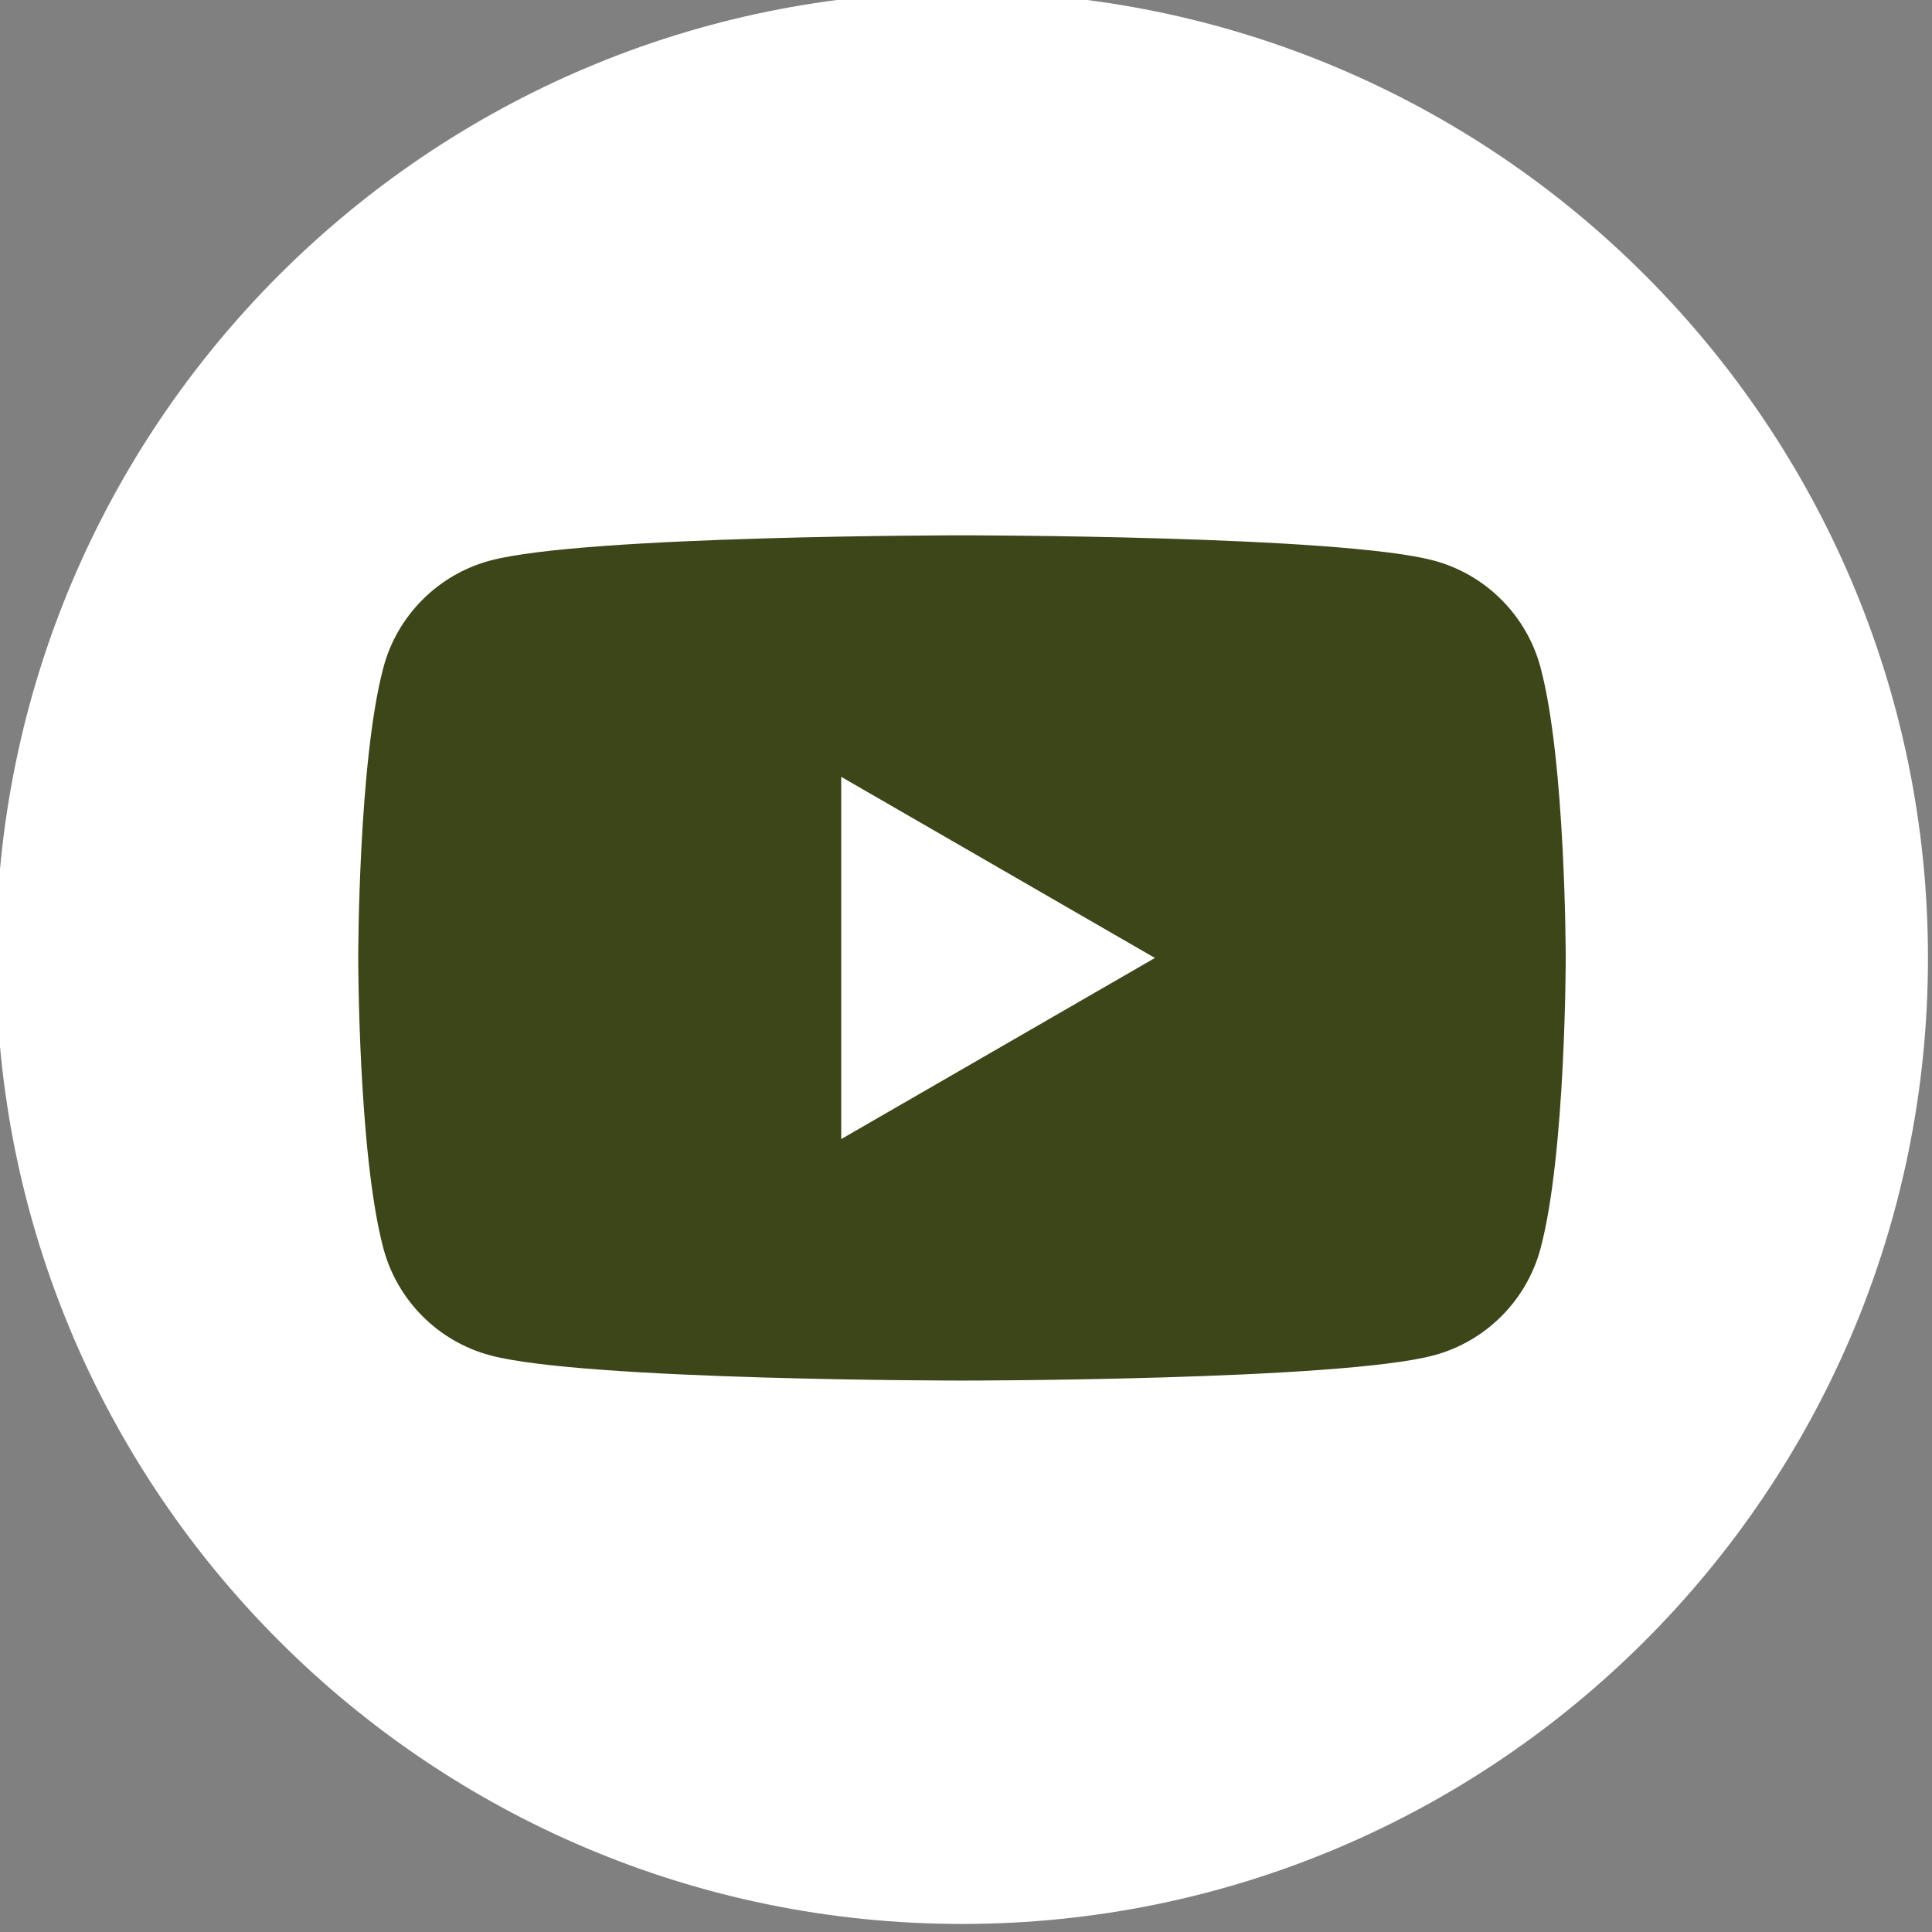
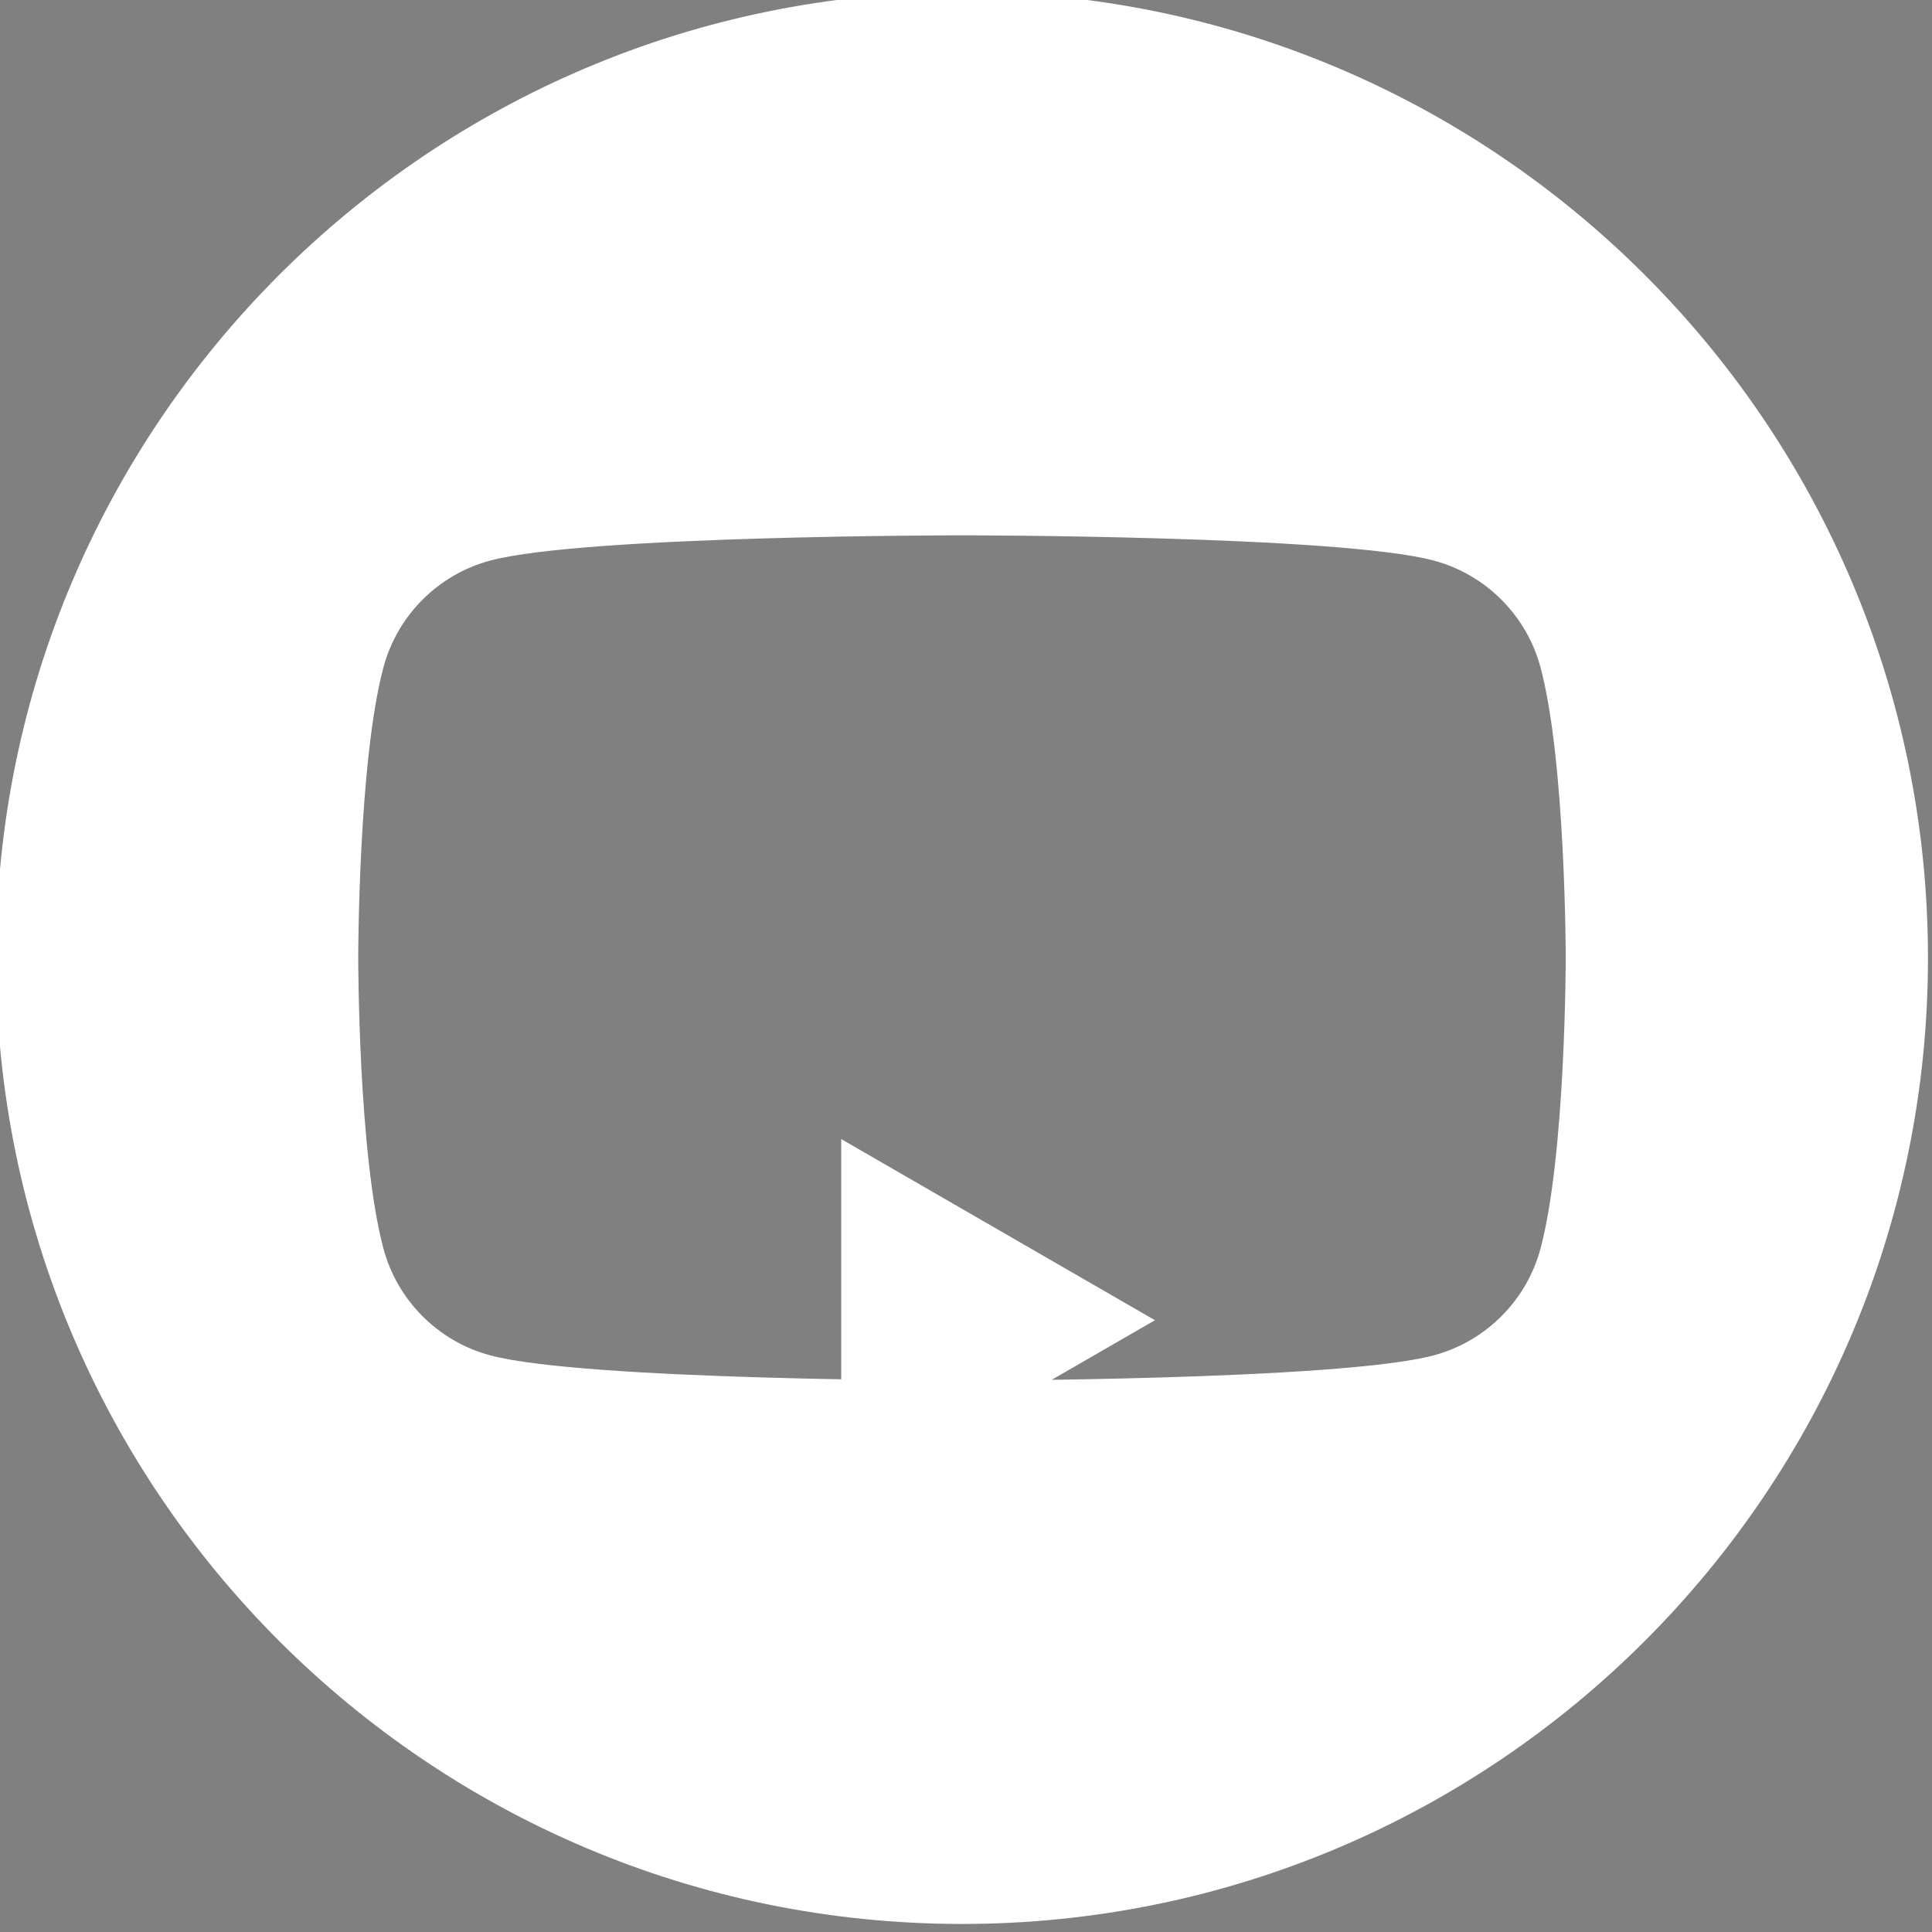
<svg xmlns="http://www.w3.org/2000/svg" viewBox="0 0 512 512" clip-rule="evenodd">
  <rect x="0" y="0" width="512" height="512" fill="#808080" stroke="none" />
  <g fill="#3c4619">
-     <rect height="256" width="350.933" y="124.688" x="86.4" />
-   </g>
+     </g>
  <g fill="#fff">
-     <path d="m254.933,-2.133c141.29,0 256,114.71 256,256c0,141.29 -114.71,256 -256,256c-141.29,0 -256,-114.71 -256,-256c0,-141.29 114.71,-256 256,-256zm153.315,178.978c-3.68,-13.769 -14.522,-24.61 -28.29,-28.29c-24.958,-6.688 -125.025,-6.688 -125.025,-6.688c0,0 -100.067,0 -125.025,6.688c-13.765,3.68 -24.61,14.521 -28.29,28.29c-6.685,24.955 -6.685,77.024 -6.685,77.024c0,0 0,52.067 6.685,77.02c3.68,13.769 14.525,24.614 28.29,28.293c24.958,6.685 125.025,6.685 125.025,6.685c0,0 100.067,0 125.025,-6.685c13.768,-3.679 24.61,-14.524 28.29,-28.293c6.685,-24.953 6.685,-77.02 6.685,-77.02c0,0 0,-52.069 -6.685,-77.024zm-185.316,125.025l0,-96.002l83.137,48.001l-83.137,48.001z" />
+     <path d="m254.933,-2.133c141.29,0 256,114.71 256,256c0,141.29 -114.71,256 -256,256c-141.29,0 -256,-114.71 -256,-256c0,-141.29 114.71,-256 256,-256zm153.315,178.978c-3.68,-13.769 -14.522,-24.61 -28.29,-28.29c-24.958,-6.688 -125.025,-6.688 -125.025,-6.688c0,0 -100.067,0 -125.025,6.688c-13.765,3.68 -24.61,14.521 -28.29,28.29c-6.685,24.955 -6.685,77.024 -6.685,77.024c0,0 0,52.067 6.685,77.02c3.68,13.769 14.525,24.614 28.29,28.293c24.958,6.685 125.025,6.685 125.025,6.685c0,0 100.067,0 125.025,-6.685c13.768,-3.679 24.61,-14.524 28.29,-28.293c6.685,-24.953 6.685,-77.02 6.685,-77.02c0,0 0,-52.069 -6.685,-77.024zm-185.316,125.025l83.137,48.001l-83.137,48.001z" />
  </g>
</svg>